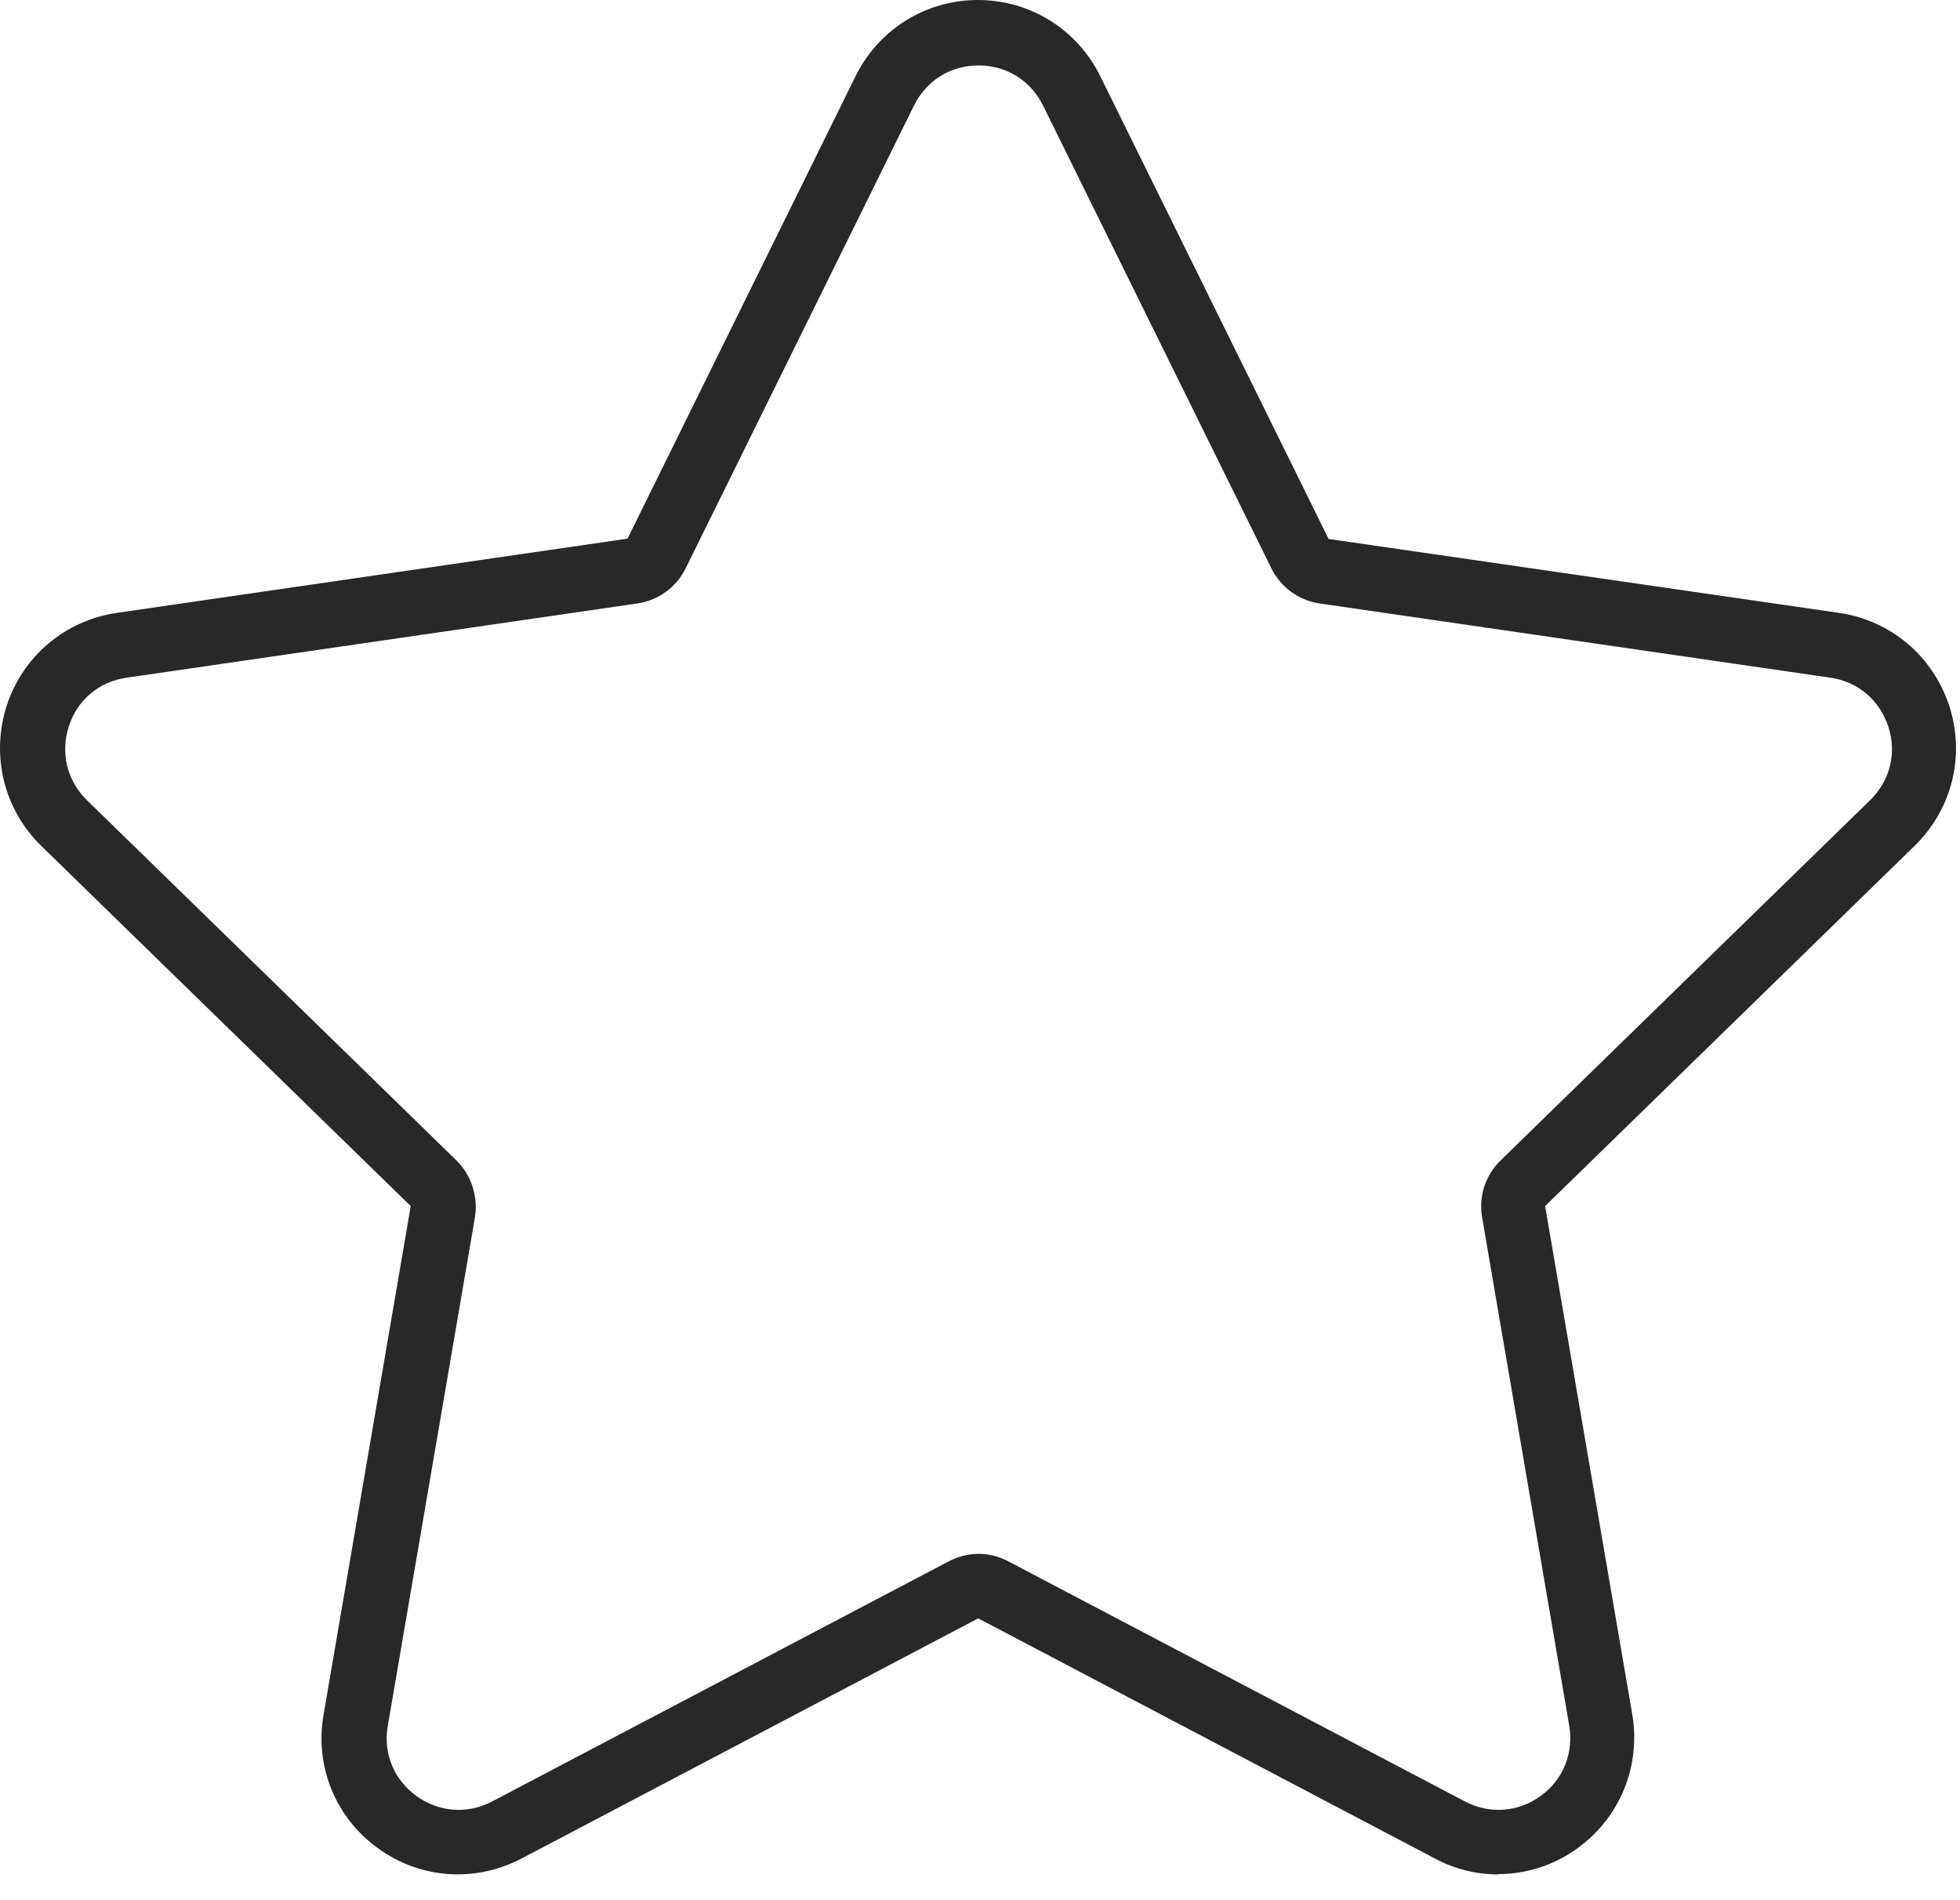
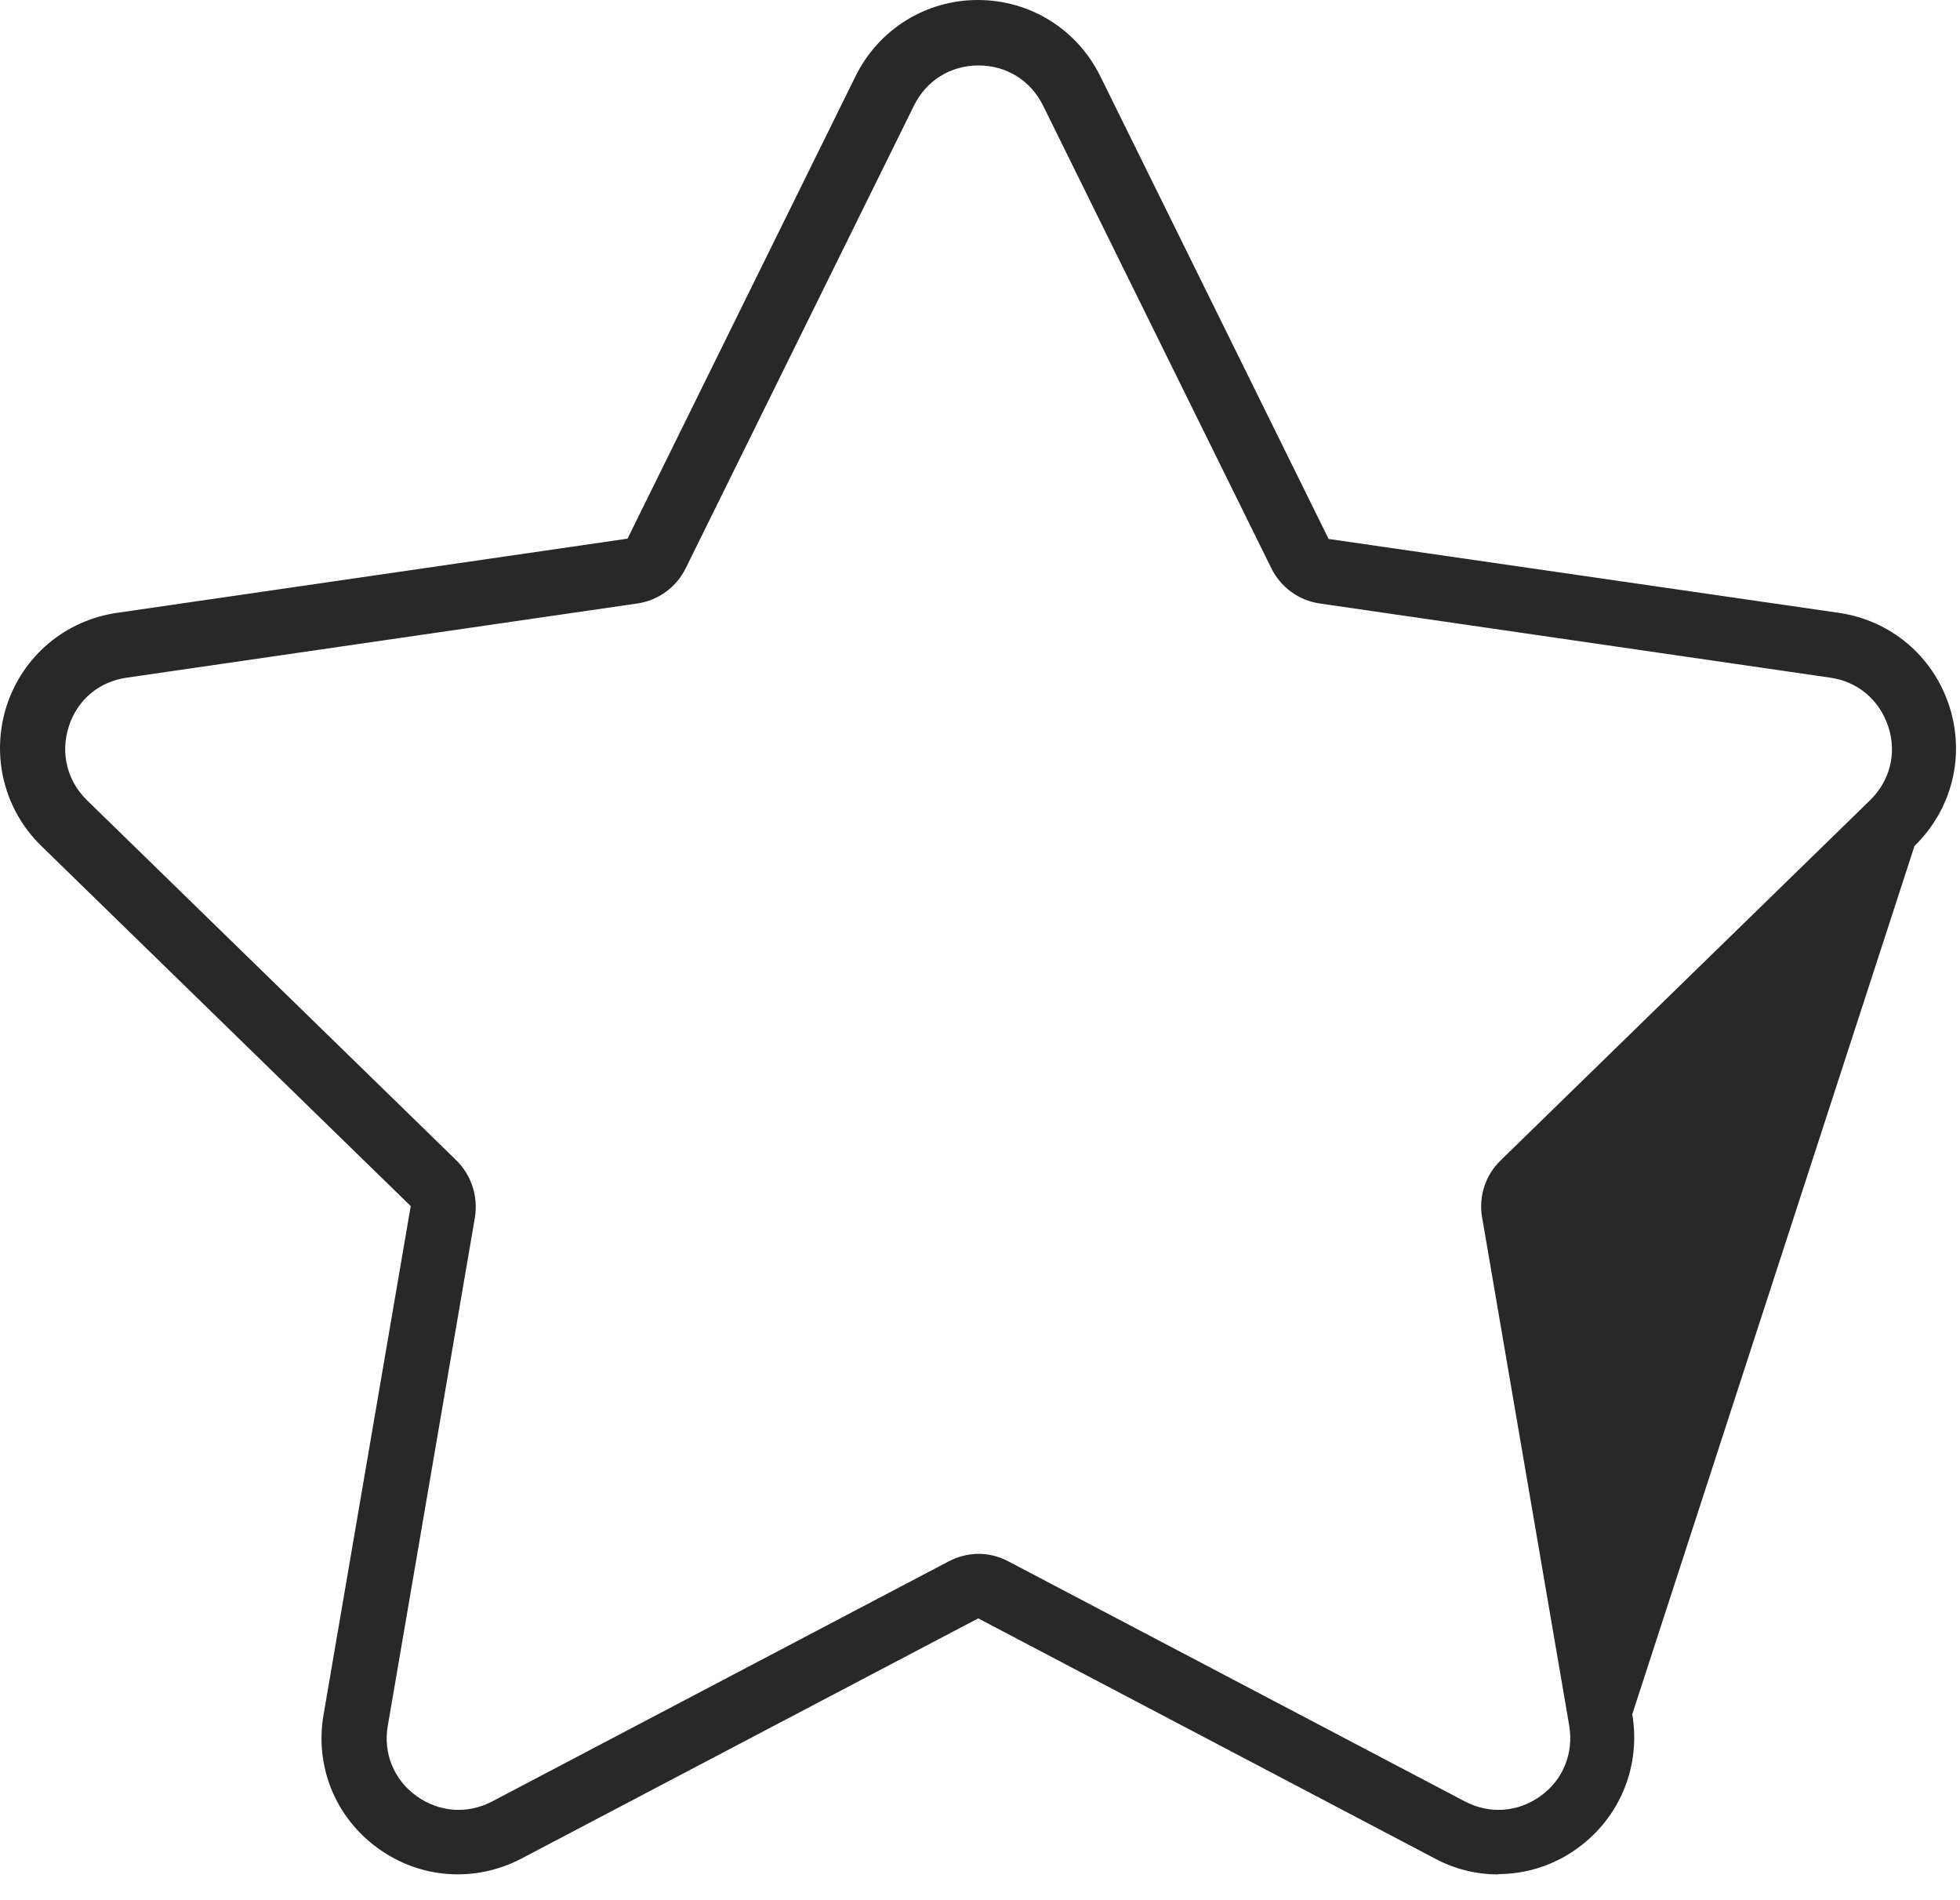
<svg xmlns="http://www.w3.org/2000/svg" width="65" height="63" viewBox="0 0 65 63" fill="none">
-   <path d="M49.691 62.15C48.971 62.15 48.251 61.98 47.581 61.62L32.441 53.66L17.301 61.62C15.761 62.43 13.931 62.3 12.531 61.28C11.121 60.26 10.431 58.56 10.731 56.85L13.621 39.99L1.371 28.05C0.131 26.84 -0.309 25.06 0.221 23.4C0.761 21.75 2.161 20.57 3.881 20.32L20.811 17.86L28.371 2.53C29.141 0.97 30.701 0 32.431 0C34.161 0 35.721 0.97 36.491 2.53L44.061 17.87L60.981 20.32C62.701 20.57 64.101 21.75 64.641 23.4C65.181 25.05 64.741 26.83 63.491 28.05L51.241 39.99L54.131 56.84C54.421 58.55 53.731 60.25 52.331 61.27C51.541 61.85 50.611 62.14 49.671 62.14L49.691 62.15ZM32.441 51.52C32.781 51.52 33.121 51.6 33.441 51.77L48.581 59.73C49.401 60.16 50.341 60.09 51.091 59.55C51.841 59.01 52.191 58.13 52.041 57.22L49.151 40.36C49.031 39.67 49.261 38.96 49.771 38.47L62.021 26.53C62.681 25.88 62.911 24.97 62.621 24.09C62.331 23.21 61.611 22.6 60.701 22.47L43.771 20.01C43.071 19.91 42.471 19.47 42.161 18.84L34.591 3.5C34.181 2.67 33.381 2.17 32.451 2.17C31.521 2.17 30.721 2.67 30.311 3.5L22.741 18.84C22.431 19.47 21.831 19.91 21.131 20.01L4.201 22.47C3.281 22.6 2.561 23.21 2.281 24.09C2.001 24.97 2.221 25.88 2.881 26.53L15.131 38.47C15.631 38.96 15.861 39.67 15.751 40.36L12.861 57.22C12.701 58.13 13.061 59.01 13.811 59.55C14.561 60.09 15.501 60.16 16.321 59.73L31.461 51.77C31.771 51.61 32.111 51.52 32.461 51.52H32.441Z" fill="#282828" />
+   <path d="M49.691 62.15C48.971 62.15 48.251 61.98 47.581 61.62L32.441 53.66L17.301 61.62C15.761 62.43 13.931 62.3 12.531 61.28C11.121 60.26 10.431 58.56 10.731 56.85L13.621 39.99L1.371 28.05C0.131 26.84 -0.309 25.06 0.221 23.4C0.761 21.75 2.161 20.57 3.881 20.32L20.811 17.86L28.371 2.53C29.141 0.97 30.701 0 32.431 0C34.161 0 35.721 0.97 36.491 2.53L44.061 17.87L60.981 20.32C62.701 20.57 64.101 21.75 64.641 23.4C65.181 25.05 64.741 26.83 63.491 28.05L54.131 56.84C54.421 58.55 53.731 60.25 52.331 61.27C51.541 61.85 50.611 62.14 49.671 62.14L49.691 62.15ZM32.441 51.52C32.781 51.52 33.121 51.6 33.441 51.77L48.581 59.73C49.401 60.16 50.341 60.09 51.091 59.55C51.841 59.01 52.191 58.13 52.041 57.22L49.151 40.36C49.031 39.67 49.261 38.96 49.771 38.47L62.021 26.53C62.681 25.88 62.911 24.97 62.621 24.09C62.331 23.21 61.611 22.6 60.701 22.47L43.771 20.01C43.071 19.91 42.471 19.47 42.161 18.84L34.591 3.5C34.181 2.67 33.381 2.17 32.451 2.17C31.521 2.17 30.721 2.67 30.311 3.5L22.741 18.84C22.431 19.47 21.831 19.91 21.131 20.01L4.201 22.47C3.281 22.6 2.561 23.21 2.281 24.09C2.001 24.97 2.221 25.88 2.881 26.53L15.131 38.47C15.631 38.96 15.861 39.67 15.751 40.36L12.861 57.22C12.701 58.13 13.061 59.01 13.811 59.55C14.561 60.09 15.501 60.16 16.321 59.73L31.461 51.77C31.771 51.61 32.111 51.52 32.461 51.52H32.441Z" fill="#282828" />
</svg>